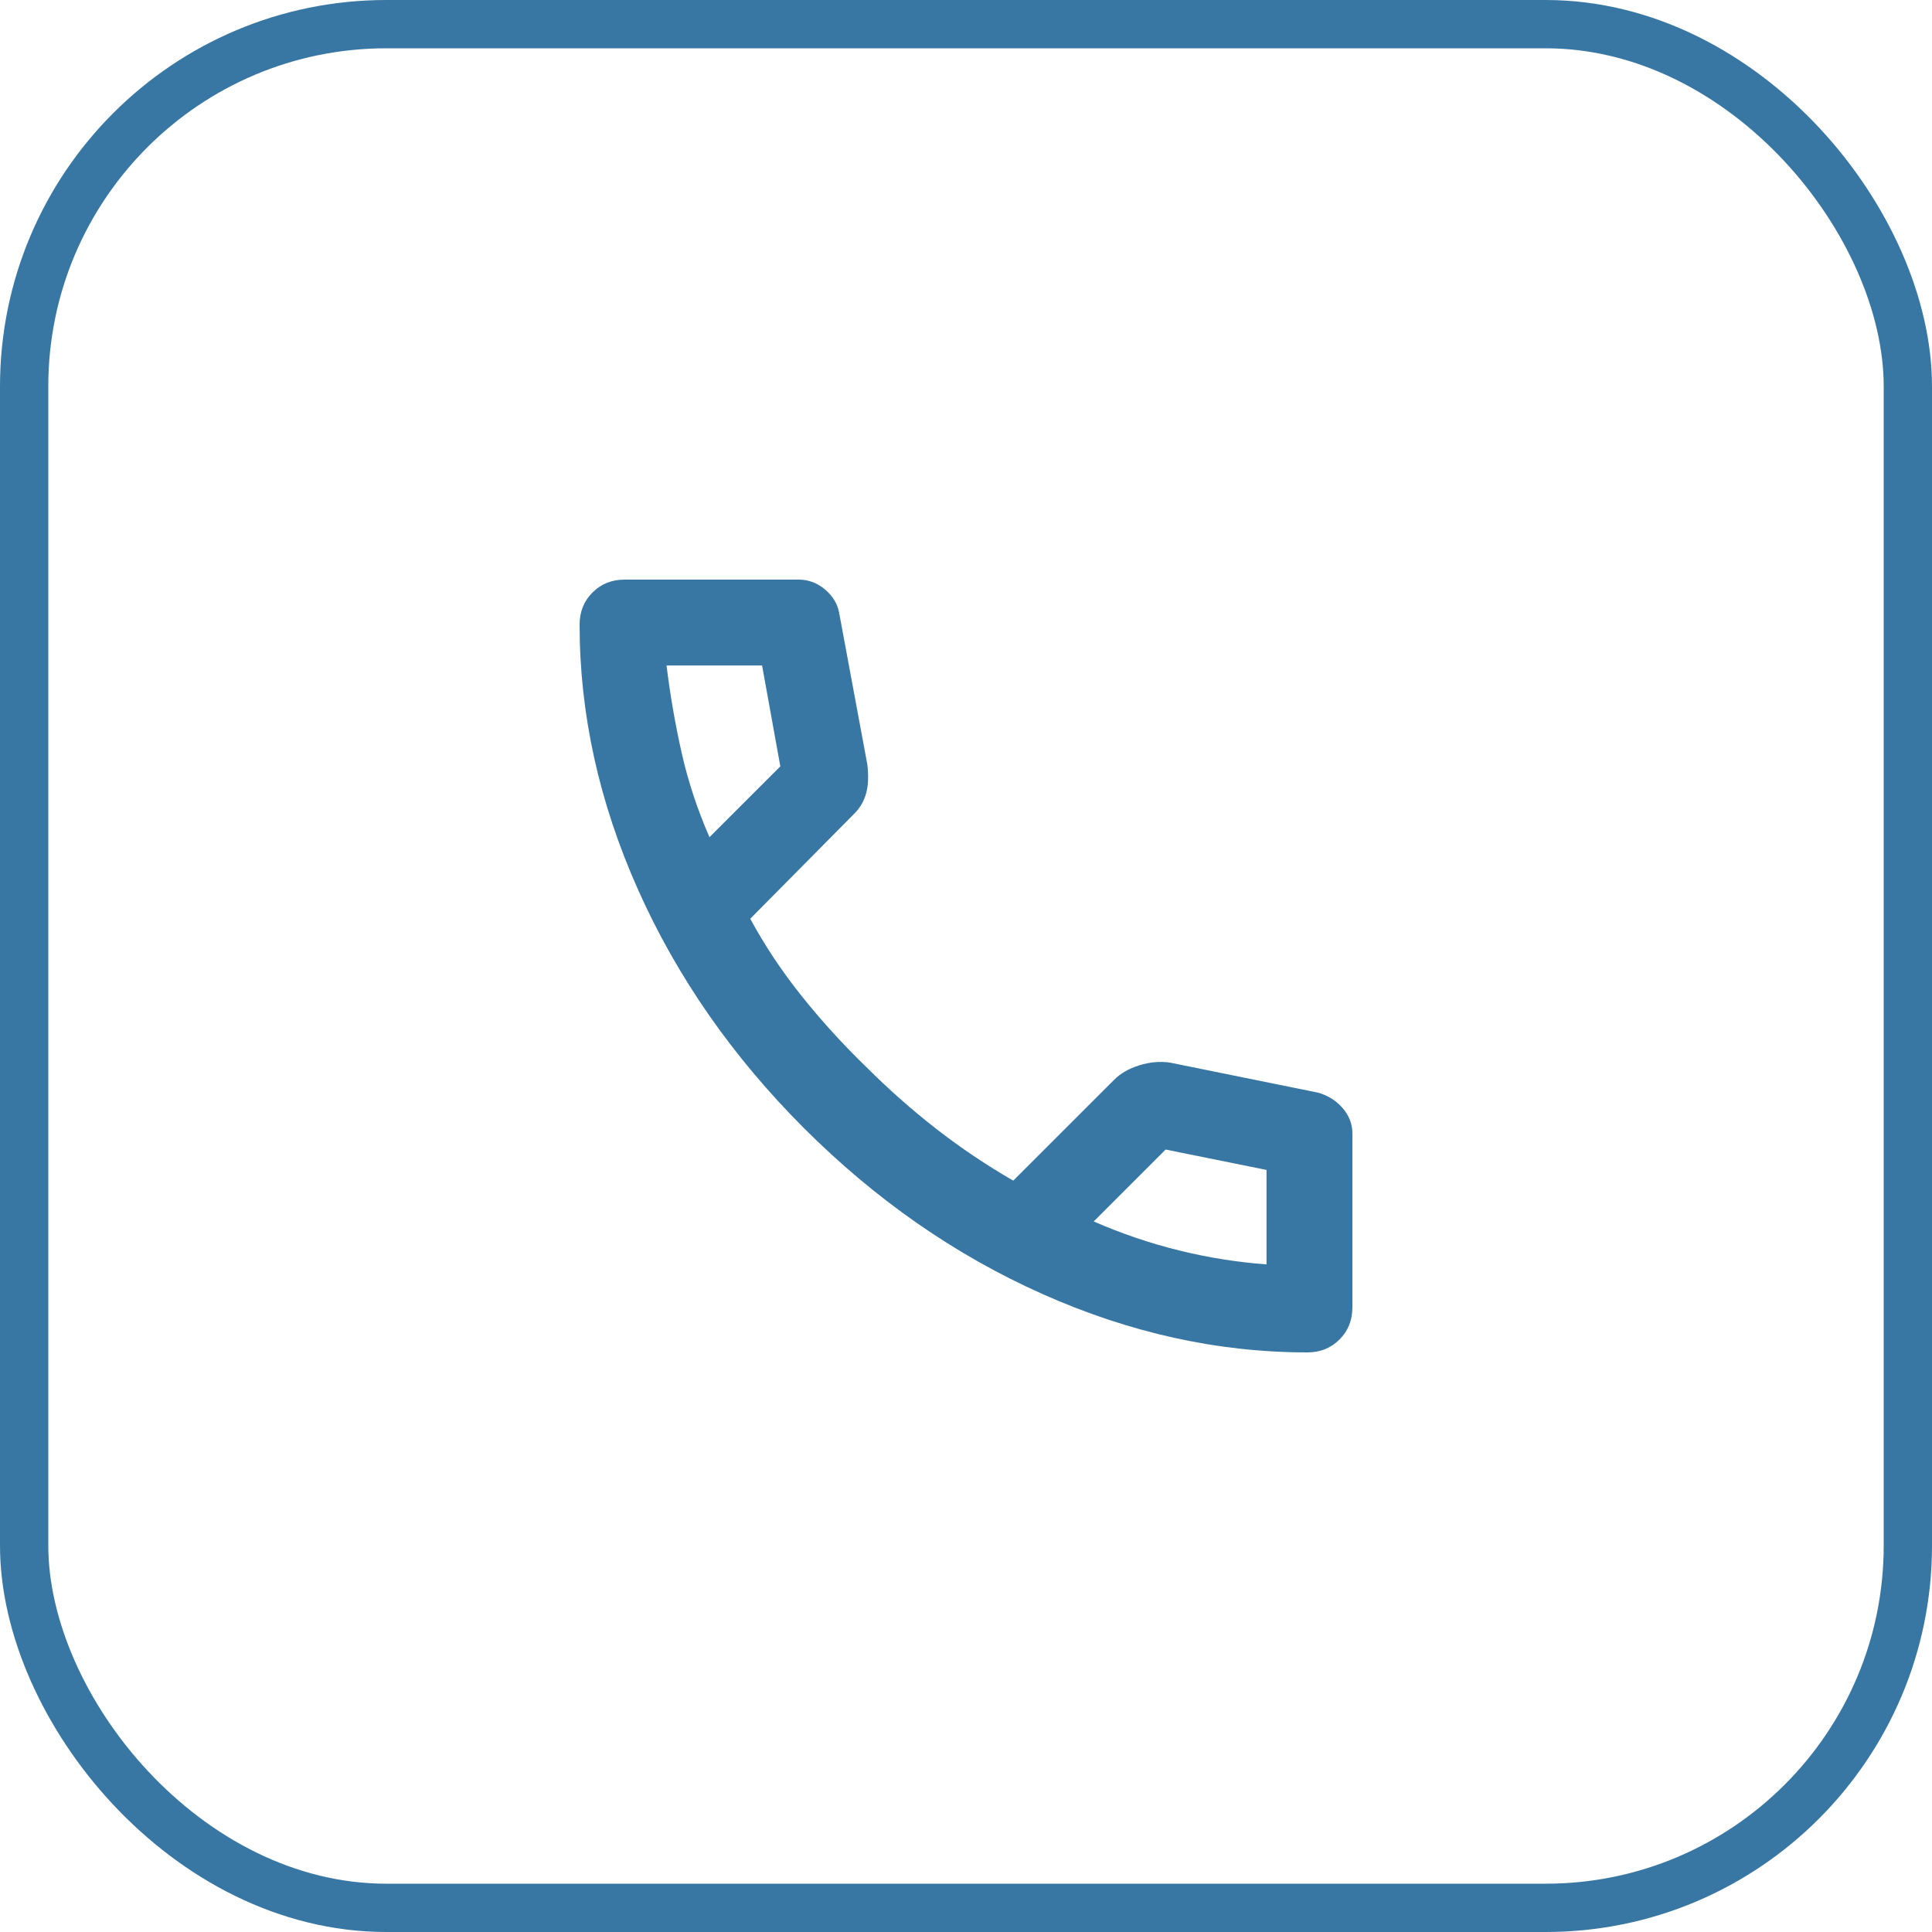
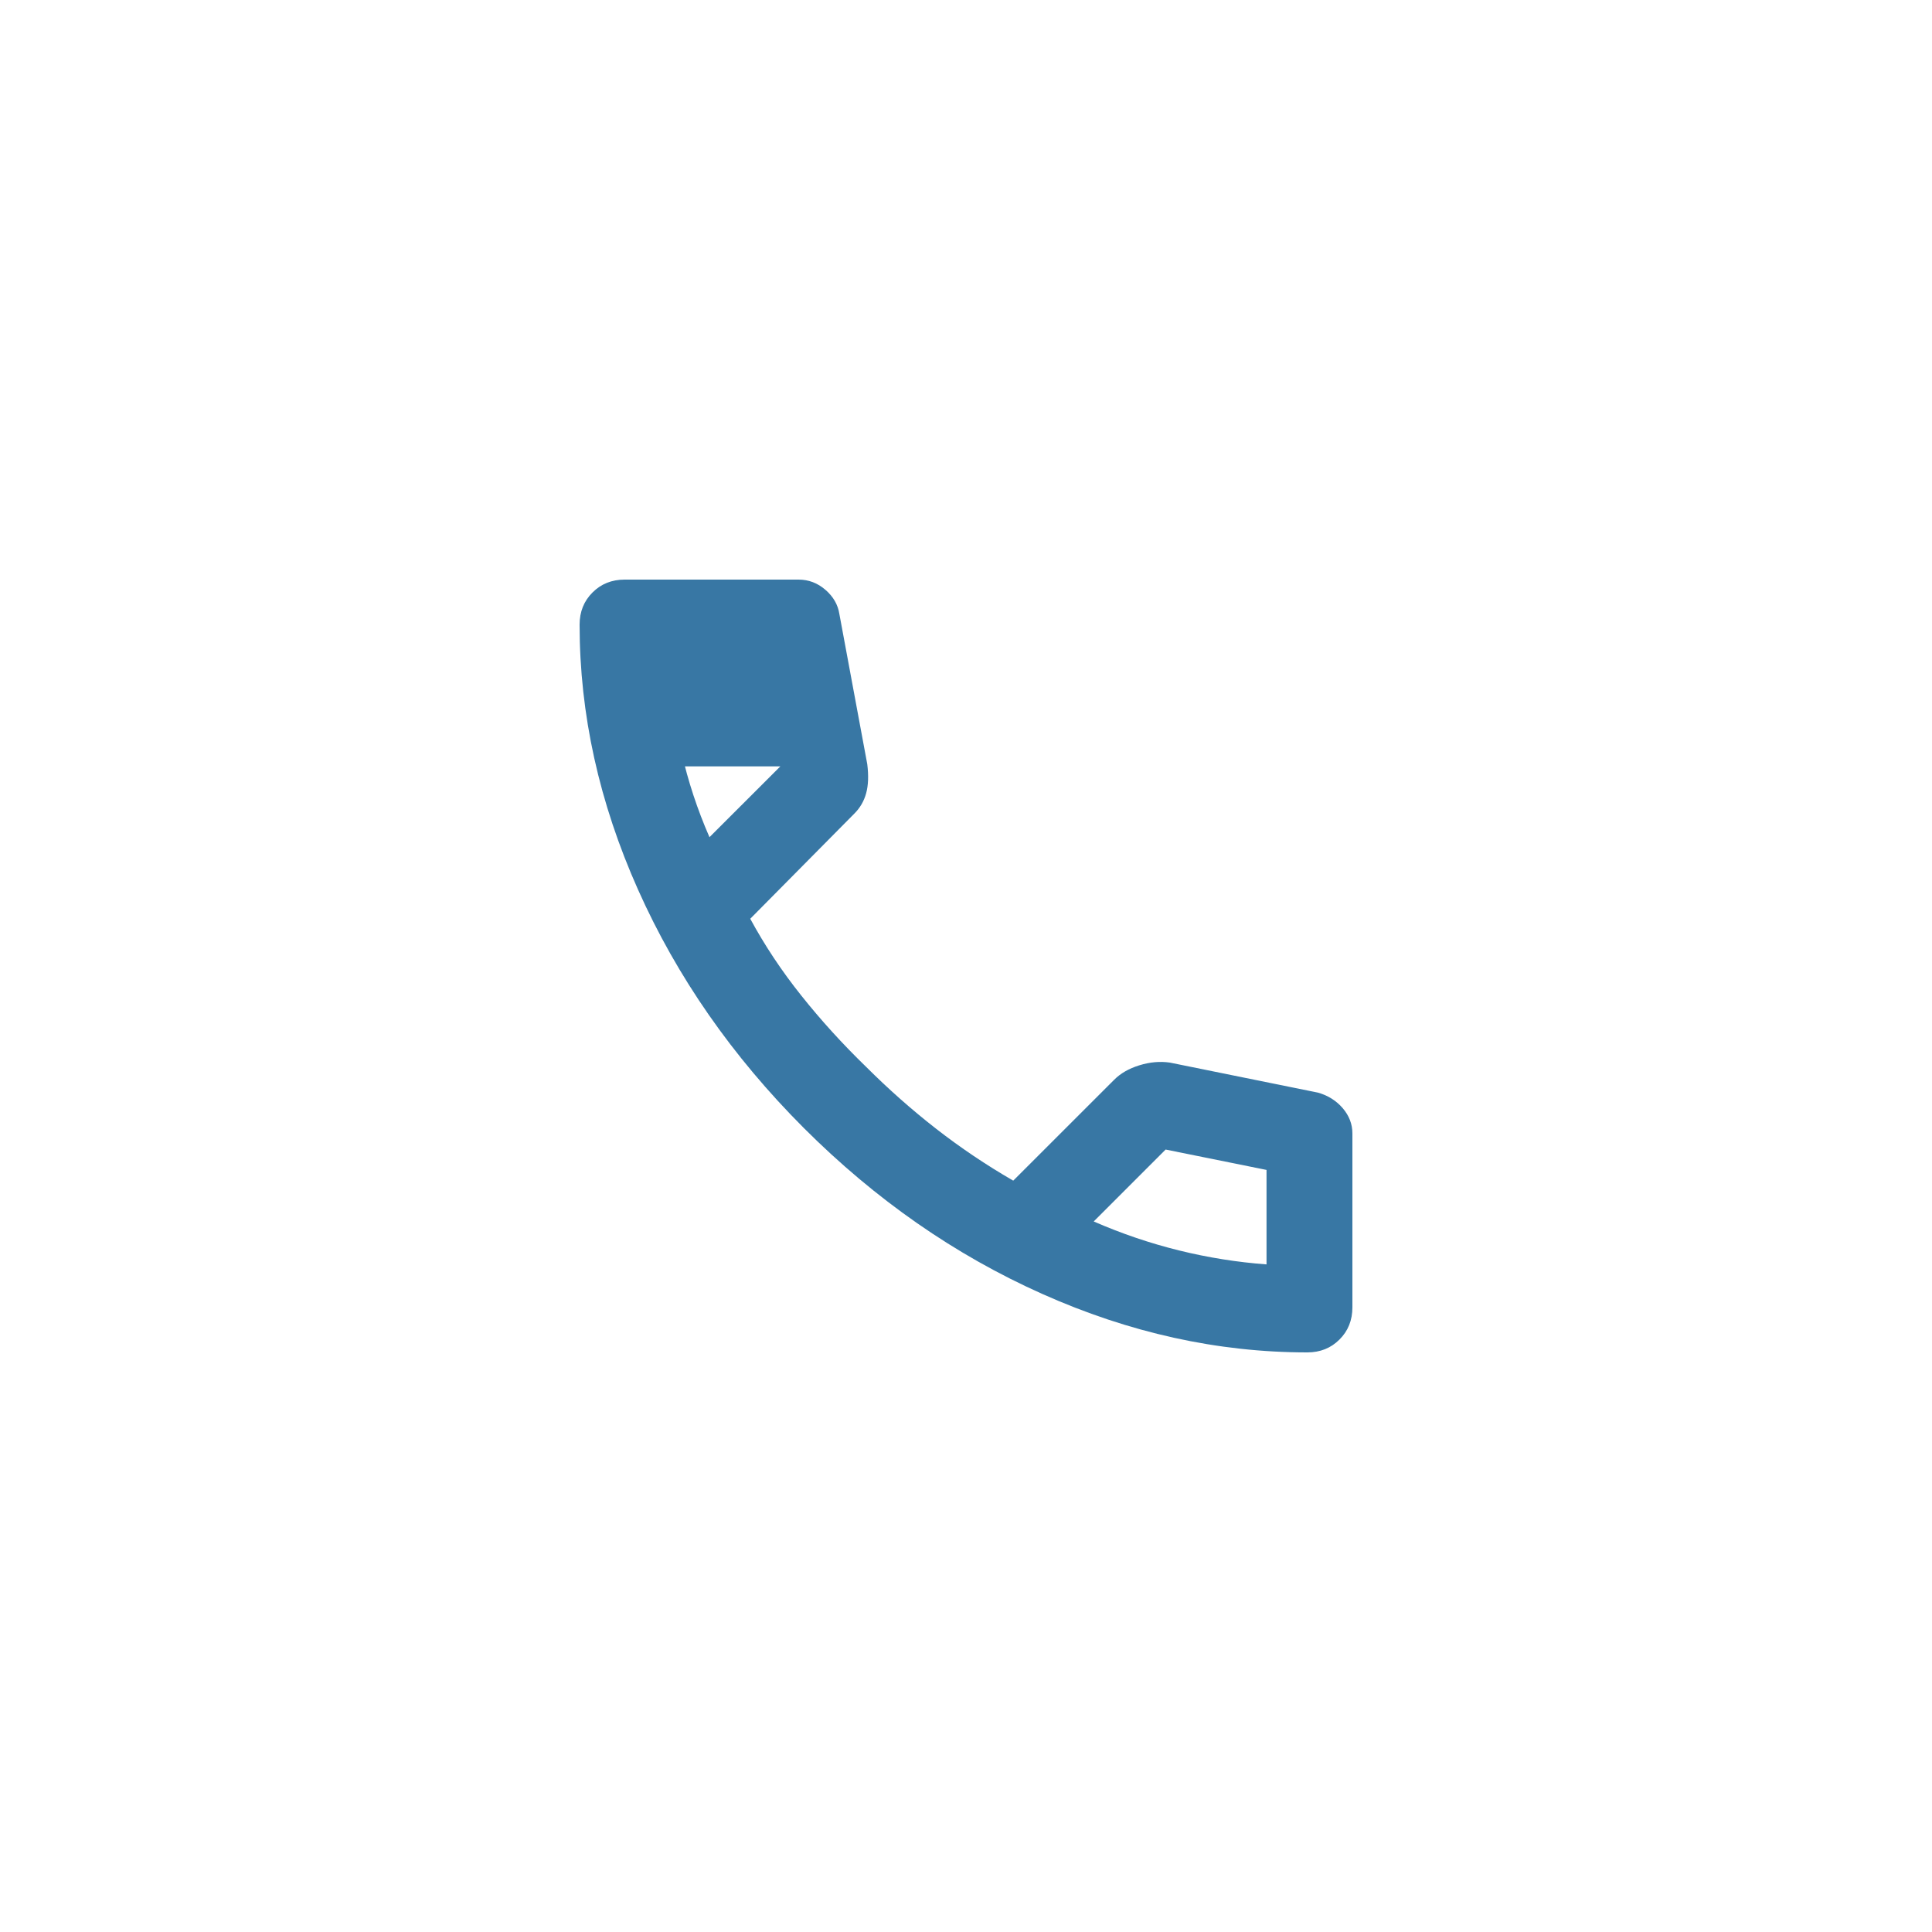
<svg xmlns="http://www.w3.org/2000/svg" width="40" height="40" viewBox="0 0 40 40" fill="none">
-   <rect x="0.5" y="0.5" width="39" height="39" rx="7.5" stroke="#3877A4" />
-   <path d="M27.067 28C25.215 28 23.385 27.596 21.578 26.789C19.77 25.982 18.126 24.837 16.644 23.356C15.163 21.874 14.018 20.23 13.211 18.422C12.404 16.615 12 14.785 12 12.933C12 12.667 12.089 12.444 12.267 12.267C12.444 12.089 12.667 12 12.933 12H16.533C16.741 12 16.926 12.07 17.089 12.211C17.252 12.352 17.348 12.518 17.378 12.711L17.956 15.822C17.985 16.059 17.978 16.259 17.933 16.422C17.889 16.585 17.807 16.726 17.689 16.844L15.533 19.022C15.83 19.57 16.181 20.1 16.589 20.611C16.996 21.122 17.444 21.615 17.933 22.089C18.393 22.548 18.874 22.974 19.378 23.367C19.881 23.759 20.415 24.119 20.978 24.444L23.067 22.356C23.2 22.222 23.374 22.122 23.589 22.056C23.804 21.989 24.015 21.97 24.222 22L27.289 22.622C27.496 22.681 27.667 22.789 27.8 22.944C27.933 23.1 28 23.274 28 23.467V27.067C28 27.333 27.911 27.556 27.733 27.733C27.556 27.911 27.333 28 27.067 28ZM14.689 17.333L16.156 15.867L15.778 13.778H13.8C13.874 14.385 13.978 14.985 14.111 15.578C14.244 16.17 14.437 16.756 14.689 17.333ZM22.644 25.289C23.222 25.541 23.811 25.741 24.411 25.889C25.011 26.037 25.615 26.133 26.222 26.178V24.222L24.133 23.8L22.644 25.289Z" fill="#3877A4" />
+   <path d="M27.067 28C25.215 28 23.385 27.596 21.578 26.789C19.77 25.982 18.126 24.837 16.644 23.356C15.163 21.874 14.018 20.23 13.211 18.422C12.404 16.615 12 14.785 12 12.933C12 12.667 12.089 12.444 12.267 12.267C12.444 12.089 12.667 12 12.933 12H16.533C16.741 12 16.926 12.07 17.089 12.211C17.252 12.352 17.348 12.518 17.378 12.711L17.956 15.822C17.985 16.059 17.978 16.259 17.933 16.422C17.889 16.585 17.807 16.726 17.689 16.844L15.533 19.022C15.83 19.57 16.181 20.1 16.589 20.611C16.996 21.122 17.444 21.615 17.933 22.089C18.393 22.548 18.874 22.974 19.378 23.367C19.881 23.759 20.415 24.119 20.978 24.444L23.067 22.356C23.2 22.222 23.374 22.122 23.589 22.056C23.804 21.989 24.015 21.97 24.222 22L27.289 22.622C27.496 22.681 27.667 22.789 27.8 22.944C27.933 23.1 28 23.274 28 23.467V27.067C28 27.333 27.911 27.556 27.733 27.733C27.556 27.911 27.333 28 27.067 28ZM14.689 17.333L16.156 15.867H13.8C13.874 14.385 13.978 14.985 14.111 15.578C14.244 16.17 14.437 16.756 14.689 17.333ZM22.644 25.289C23.222 25.541 23.811 25.741 24.411 25.889C25.011 26.037 25.615 26.133 26.222 26.178V24.222L24.133 23.8L22.644 25.289Z" fill="#3877A4" />
</svg>